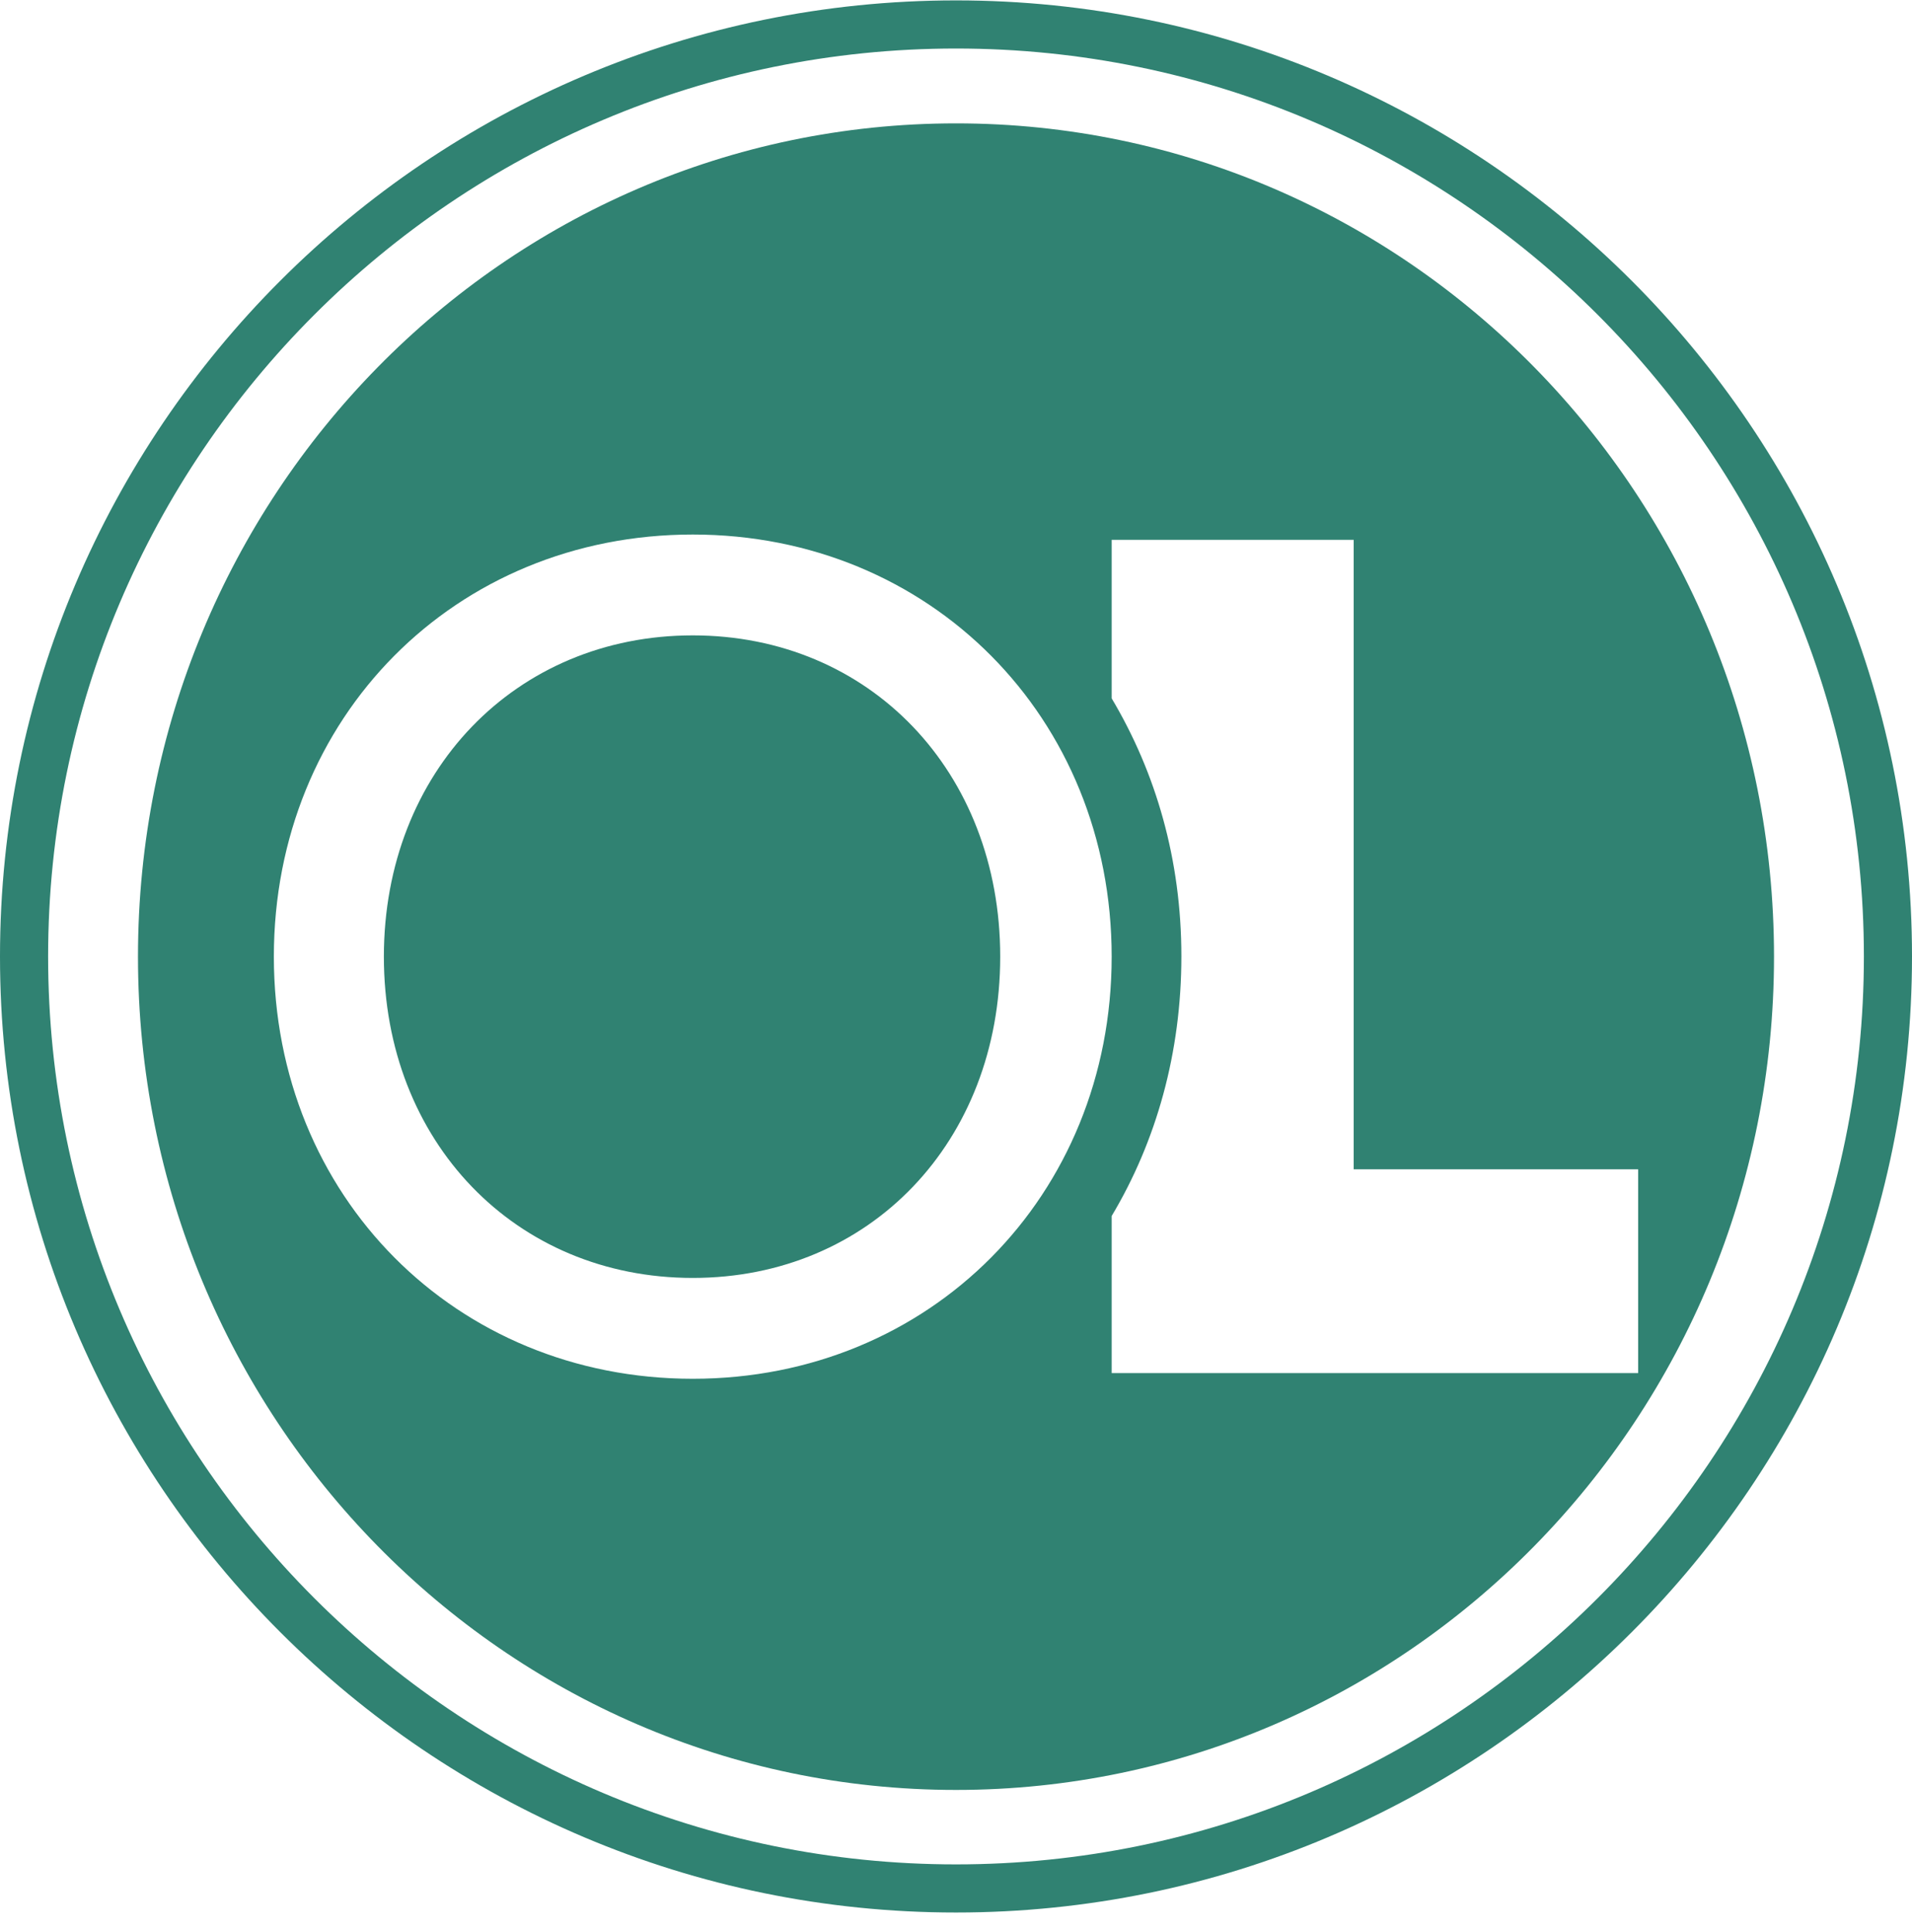
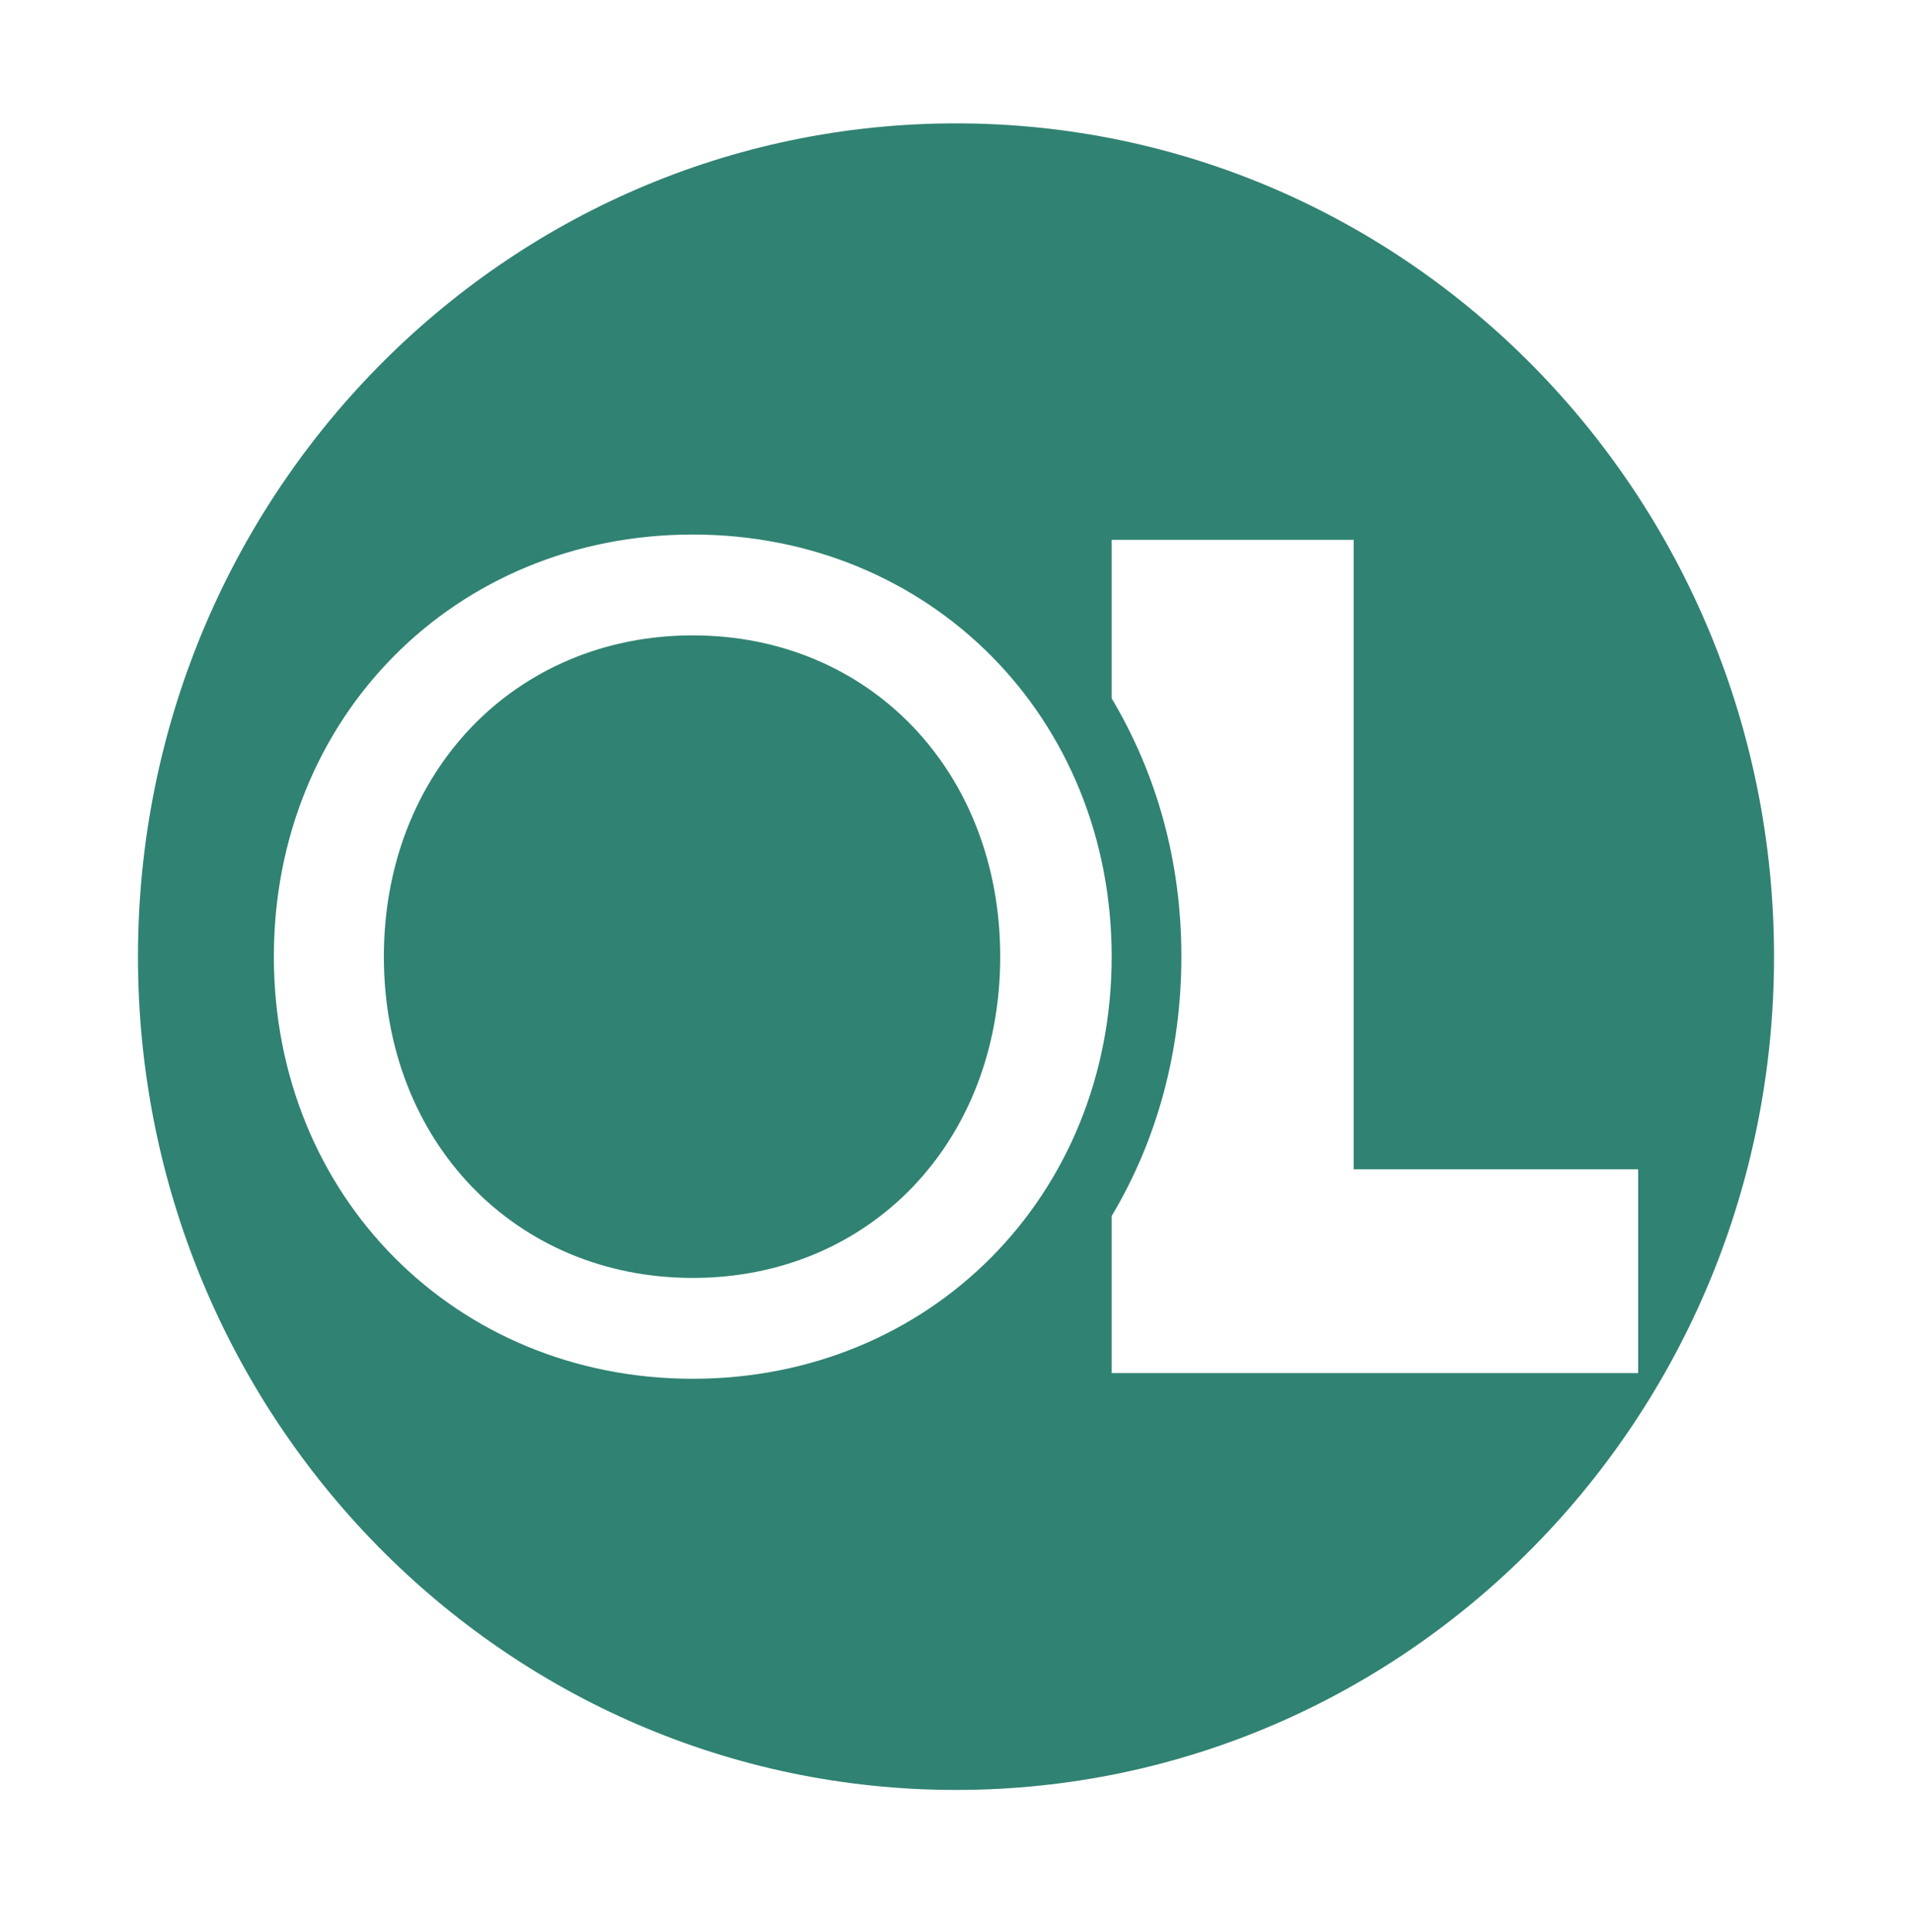
<svg xmlns="http://www.w3.org/2000/svg" width="96" height="97" viewBox="0 0 96 97" fill="none">
  <path d="M34.783 31.9C25.901 31.9 19.274 38.739 19.274 48.03C19.274 57.321 25.883 64.16 34.783 64.16C43.683 64.16 50.22 57.321 50.22 48.03C50.22 38.739 43.665 31.9 34.783 31.9ZM34.783 31.9C25.901 31.9 19.274 38.739 19.274 48.03C19.274 57.321 25.883 64.16 34.783 64.16C43.683 64.16 50.22 57.321 50.22 48.03C50.22 38.739 43.665 31.9 34.783 31.9ZM48 6.194C25.314 6.194 6.928 24.918 6.928 48.03C6.928 71.142 25.314 89.866 48 89.866C70.685 89.866 89.072 71.142 89.072 48.03C89.072 24.918 70.685 6.194 48 6.194ZM34.783 69.223C22.881 69.223 13.75 60.057 13.75 48.03C13.75 36.003 22.863 26.837 34.783 26.837C46.703 26.837 55.816 36.021 55.816 48.03C55.816 60.039 46.703 69.223 34.783 69.223ZM55.816 68.939V61.051C58.055 57.303 59.316 52.862 59.316 48.012C59.316 43.163 58.037 38.792 55.816 35.062V27.103H67.967V58.707H82.25V68.939H55.816ZM34.783 31.9C25.901 31.9 19.274 38.739 19.274 48.03C19.274 57.321 25.883 64.16 34.783 64.16C43.683 64.16 50.22 57.321 50.22 48.03C50.22 38.739 43.665 31.9 34.783 31.9ZM34.783 31.9C25.901 31.9 19.274 38.739 19.274 48.03C19.274 57.321 25.883 64.16 34.783 64.16C43.683 64.16 50.22 57.321 50.22 48.03C50.22 38.739 43.665 31.9 34.783 31.9ZM34.783 31.9C25.901 31.9 19.274 38.739 19.274 48.03C19.274 57.321 25.883 64.16 34.783 64.16C43.683 64.16 50.22 57.321 50.22 48.03C50.22 38.739 43.665 31.9 34.783 31.9Z" fill="#308272" />
-   <path d="M48 0.02C21.531 0.02 0 21.551 0 48.02C0 74.489 21.531 96.02 48 96.02C74.469 96.02 96 74.489 96 48.02C96 21.551 74.469 0.02 48 0.02ZM48 93.604C22.863 93.604 2.416 73.157 2.416 48.02C2.416 22.883 22.863 2.436 48 2.436C73.137 2.436 93.584 22.883 93.584 48.02C93.584 73.157 73.137 93.604 48 93.604Z" fill="#308272" />
</svg>